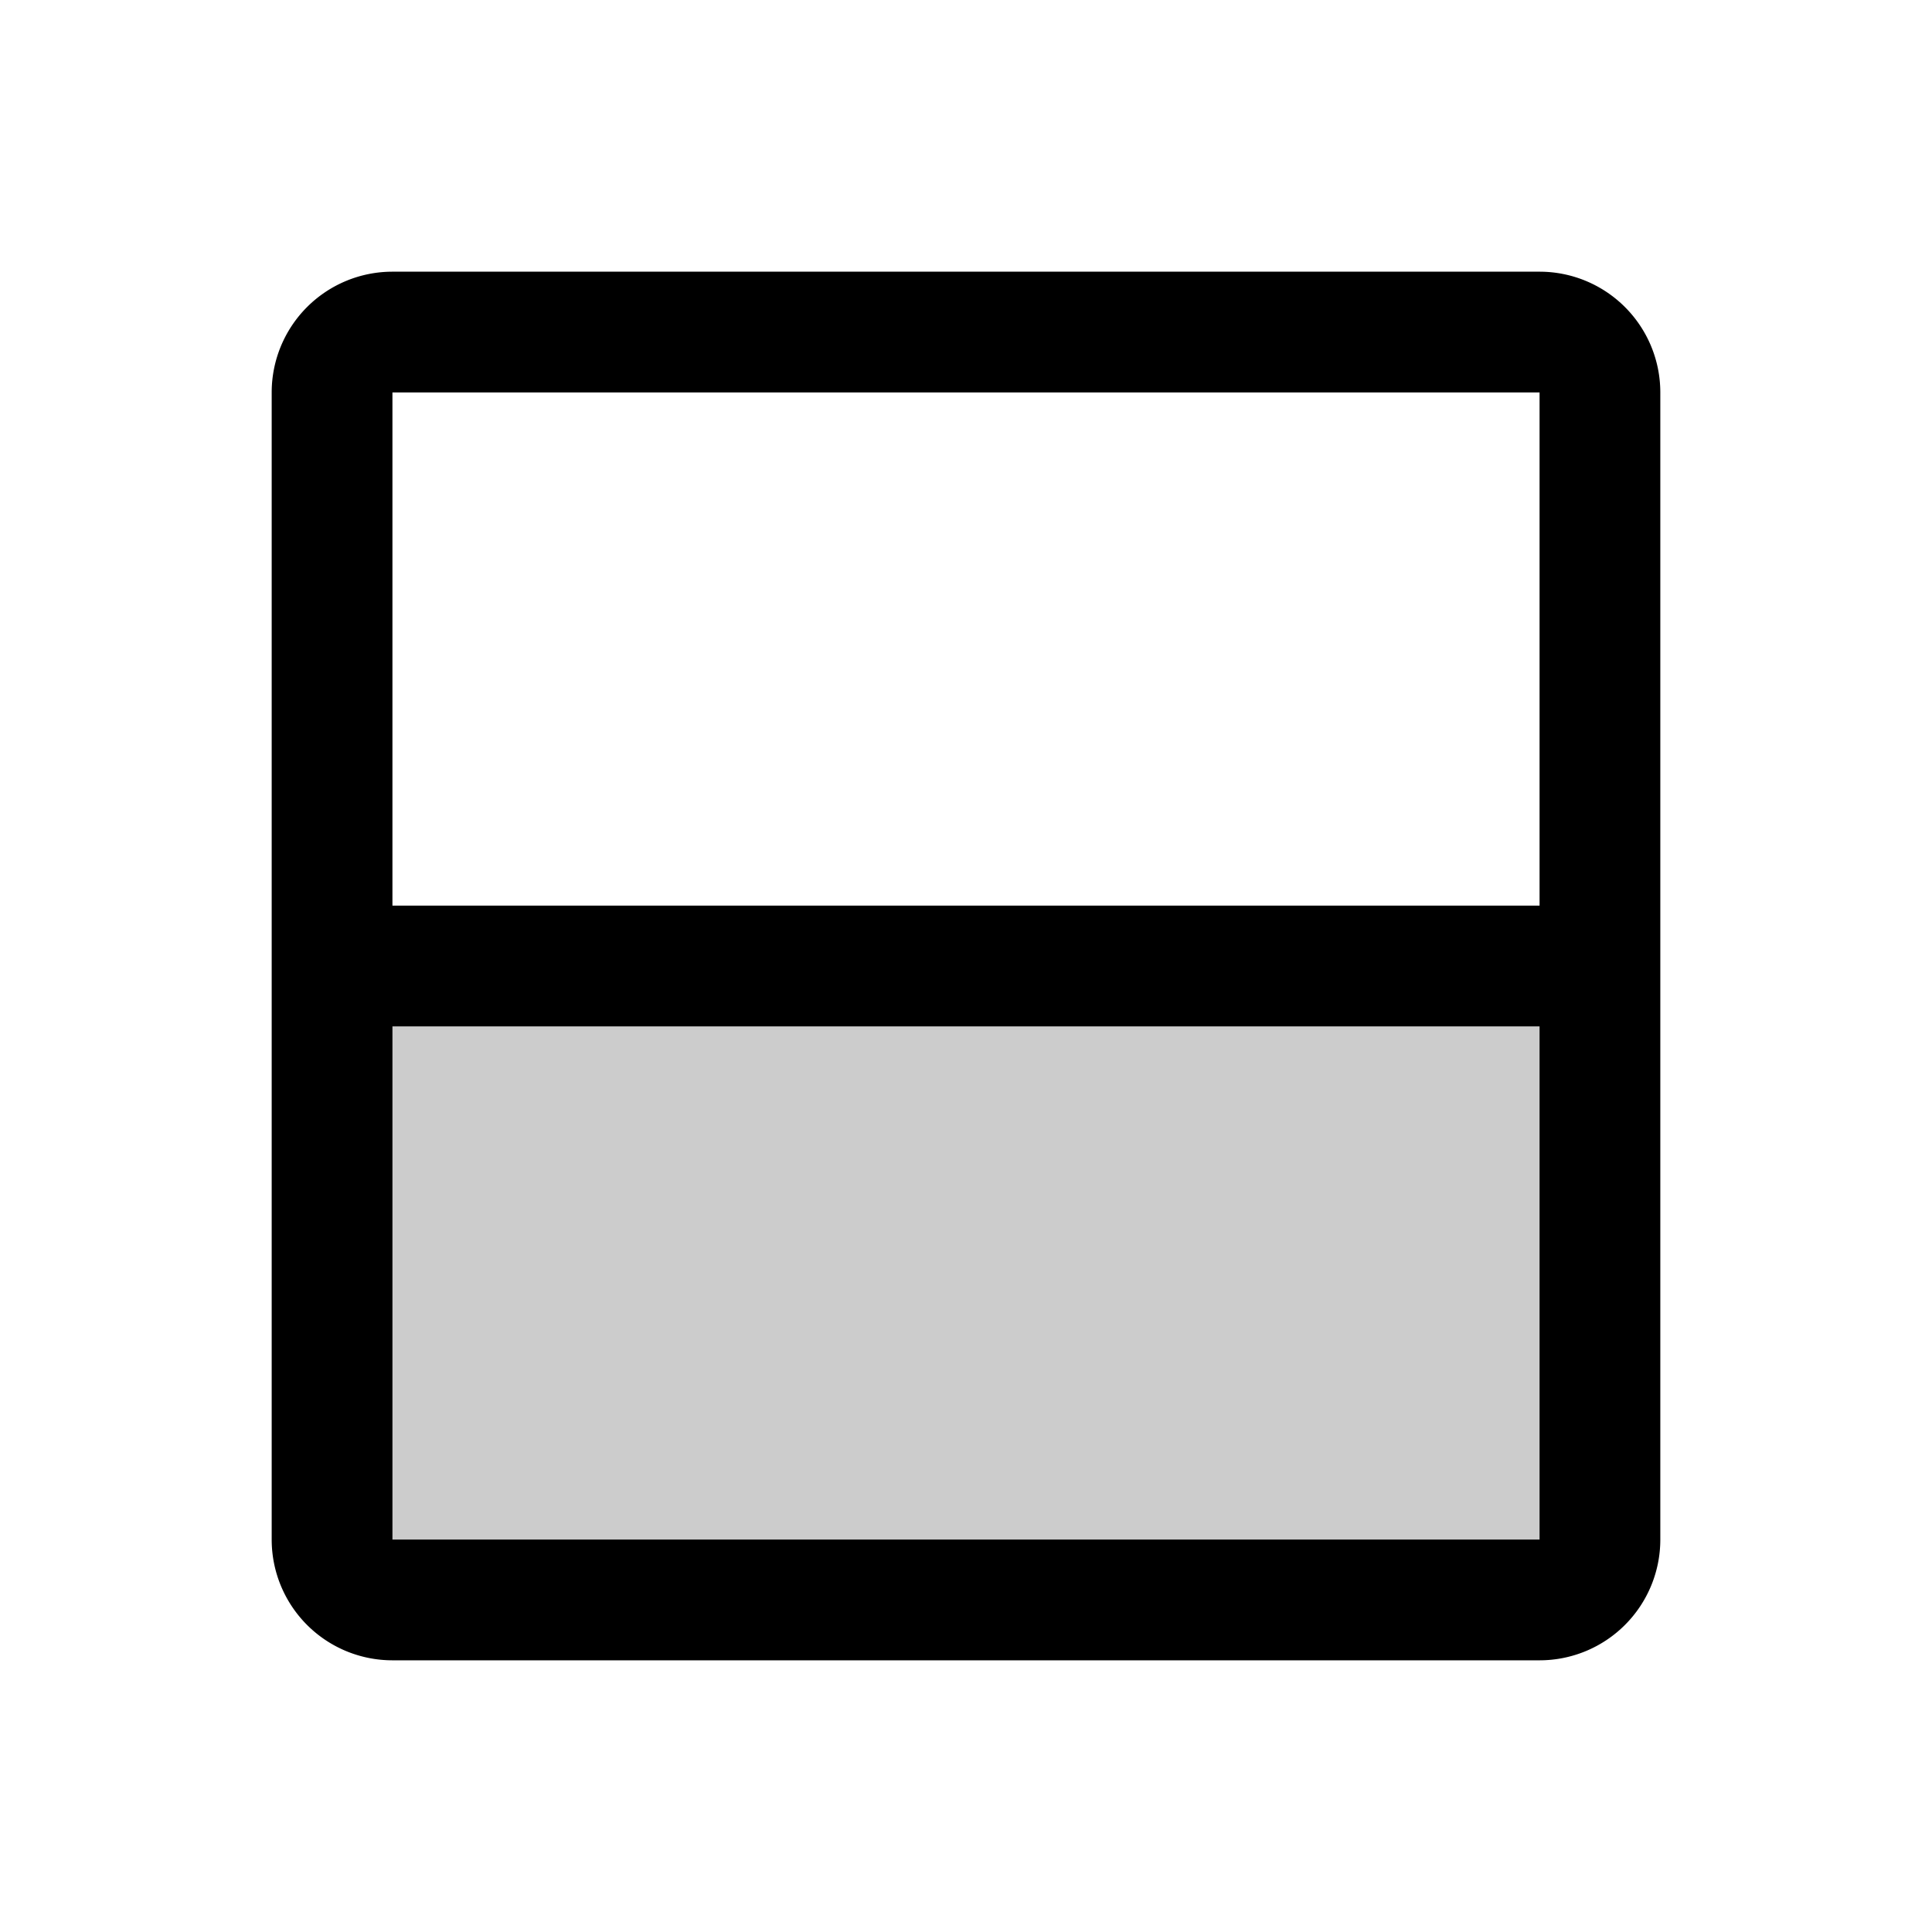
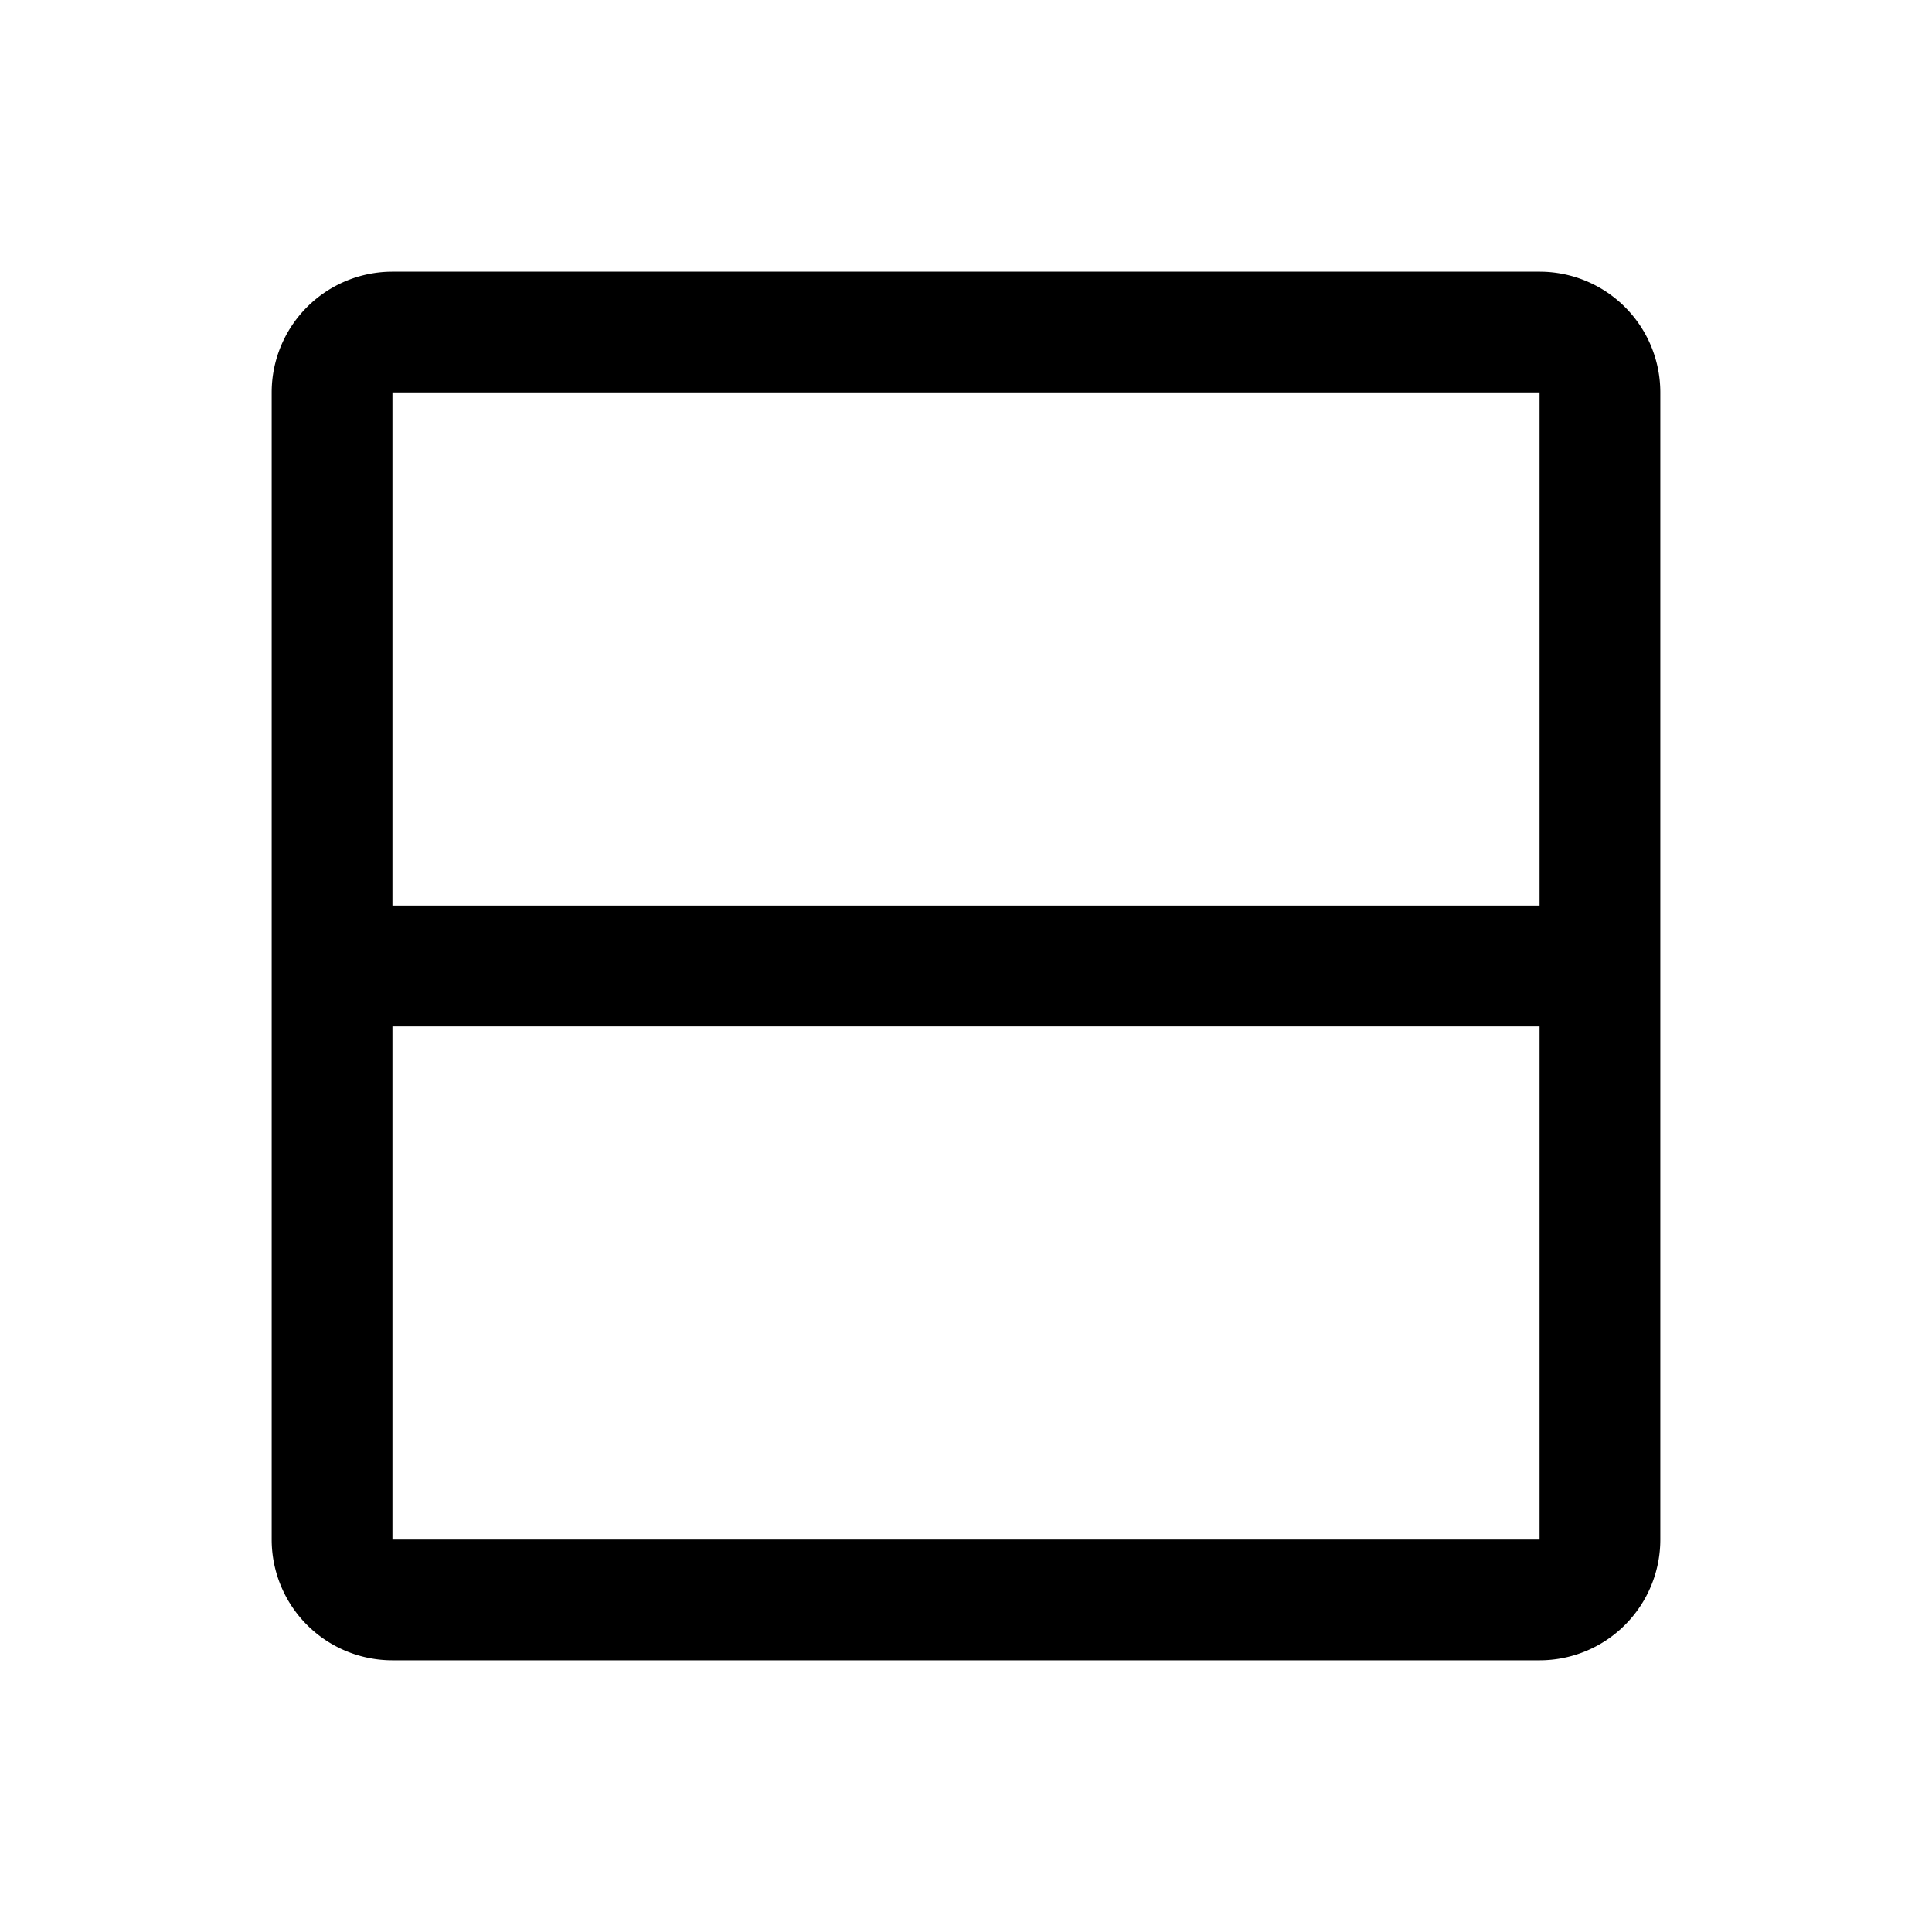
<svg xmlns="http://www.w3.org/2000/svg" viewBox="0 0 256 256" fill="currentColor">
-   <path d="M212,128v76a8,8,0,0,1-8,8H52a8,8,0,0,1-8-8V128Z" opacity="0.2" />
  <path d="M204,36H52A16,16,0,0,0,36,52V204a16,16,0,0,0,16,16H204a16,16,0,0,0,16-16V52A16,16,0,0,0,204,36Zm0,16v68H52V52Zm0,152H52V136H204v68Z" />
</svg>